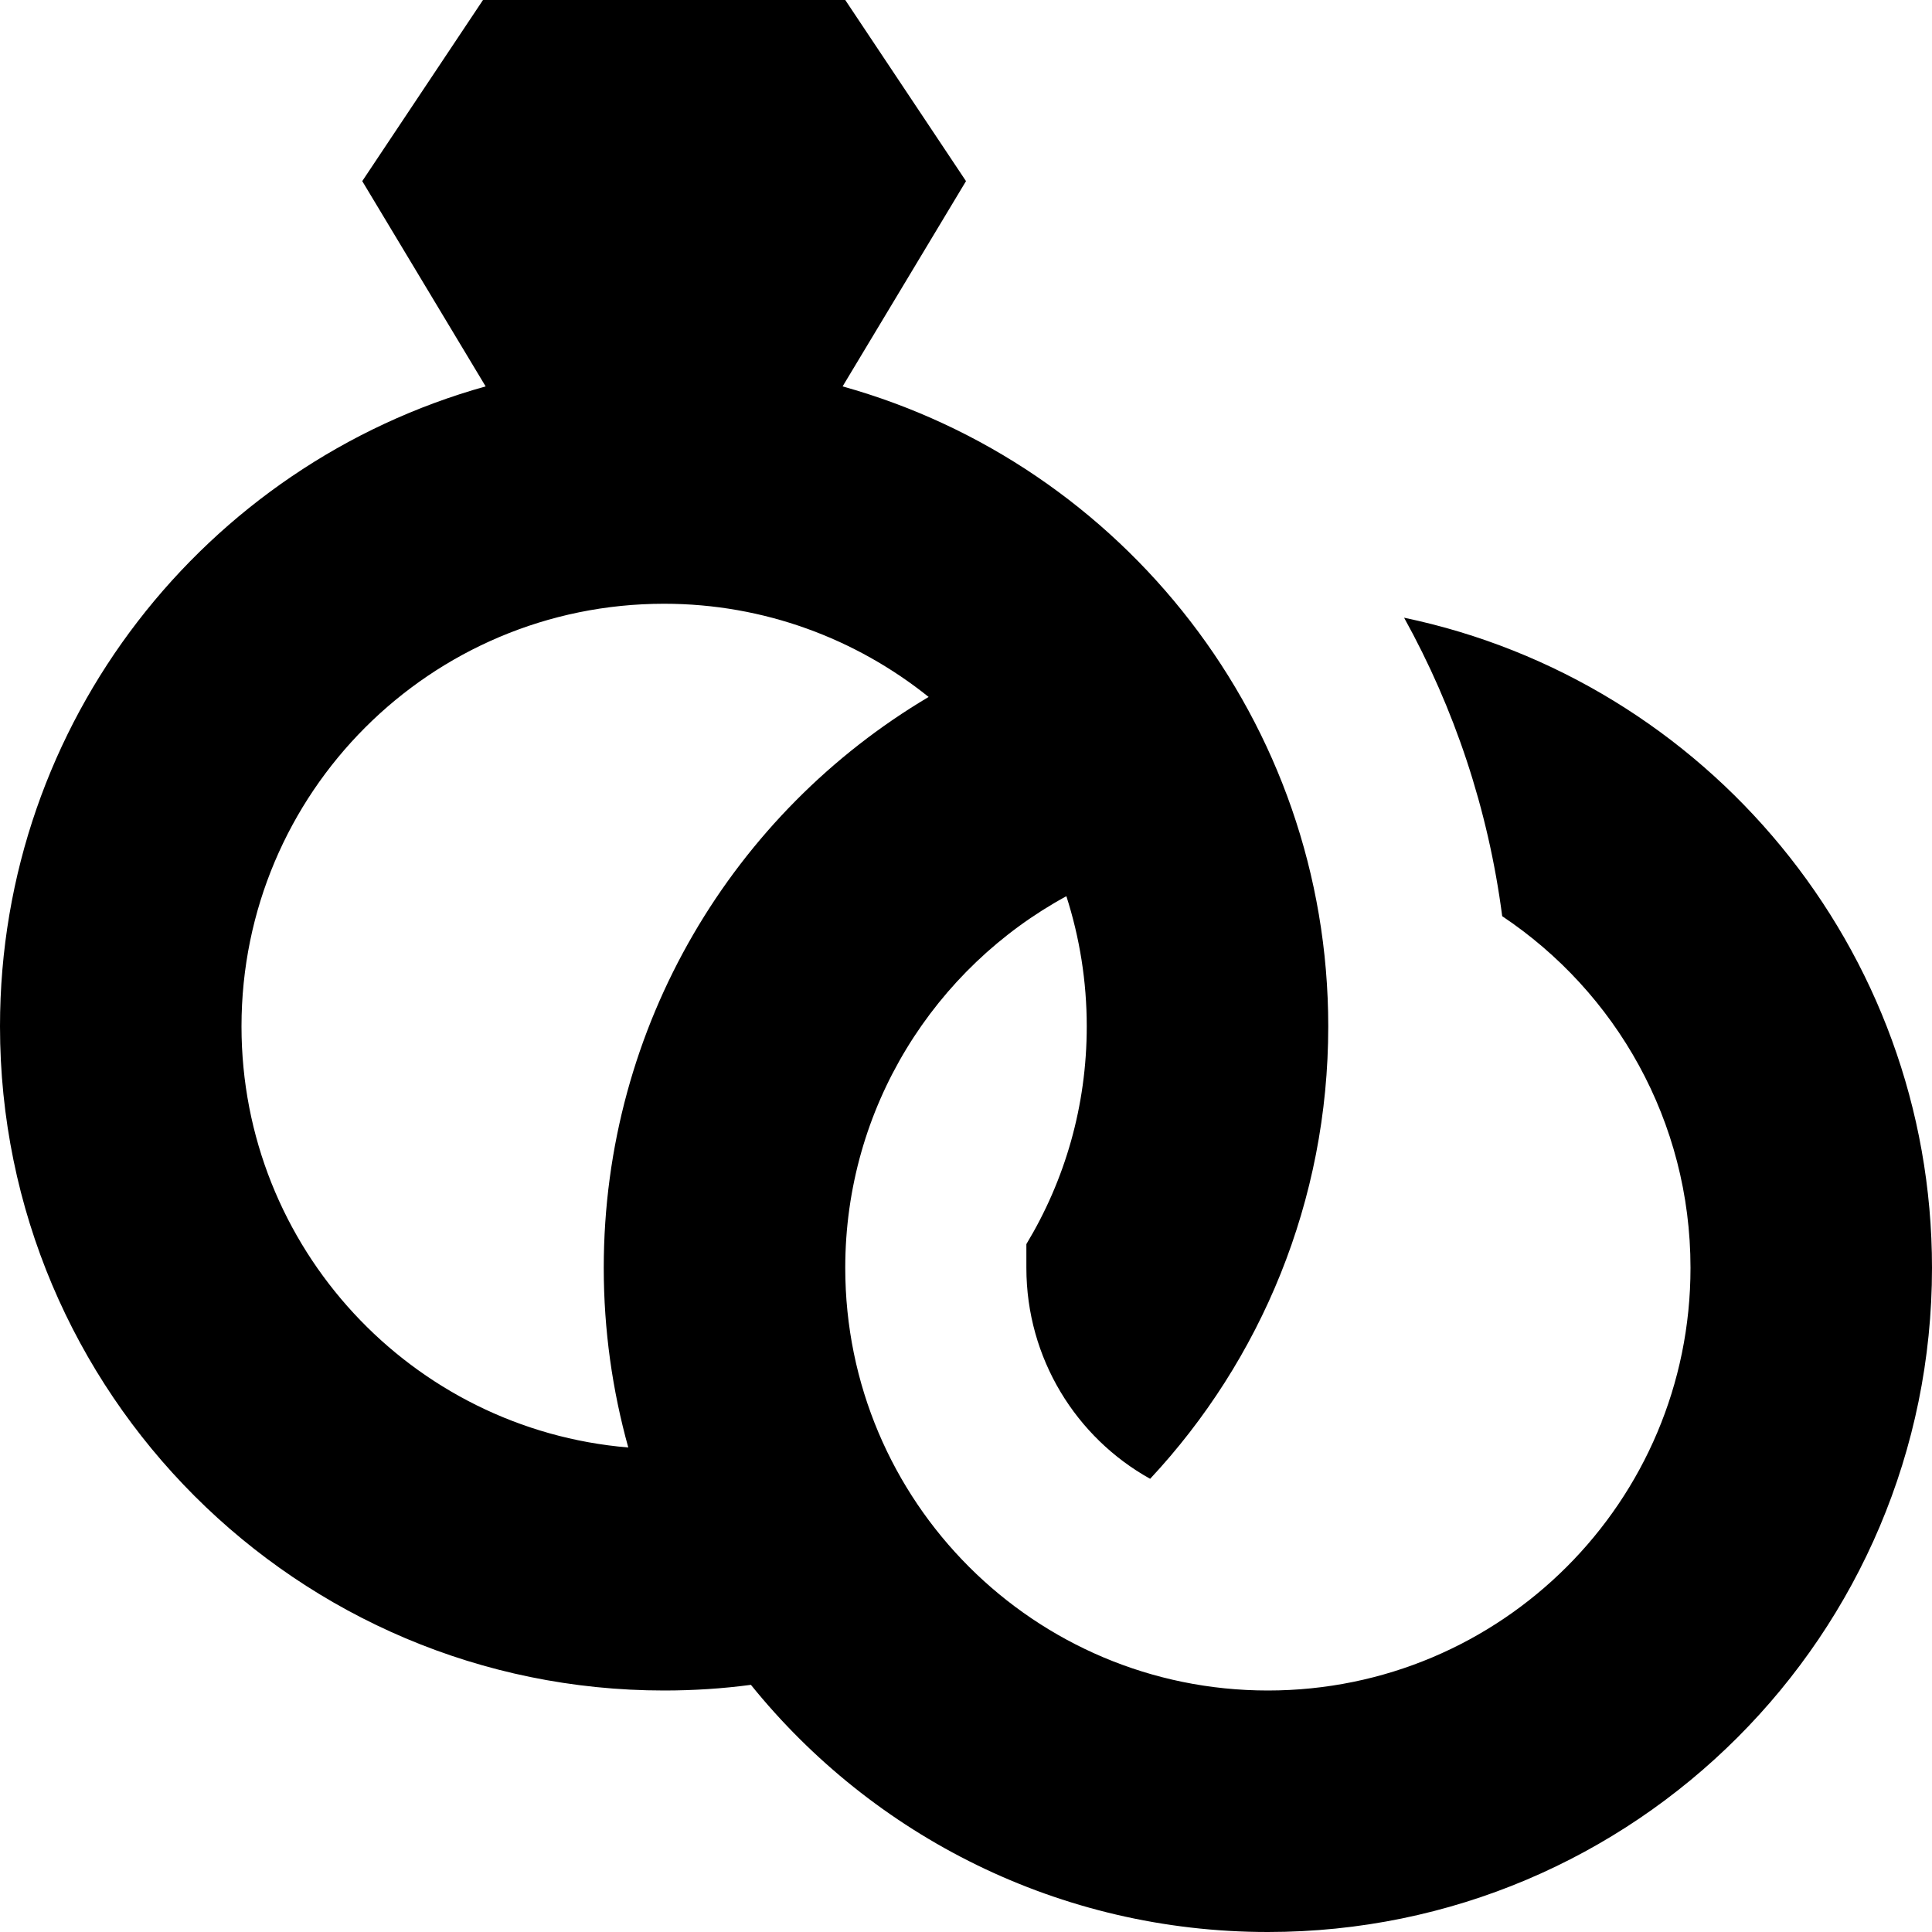
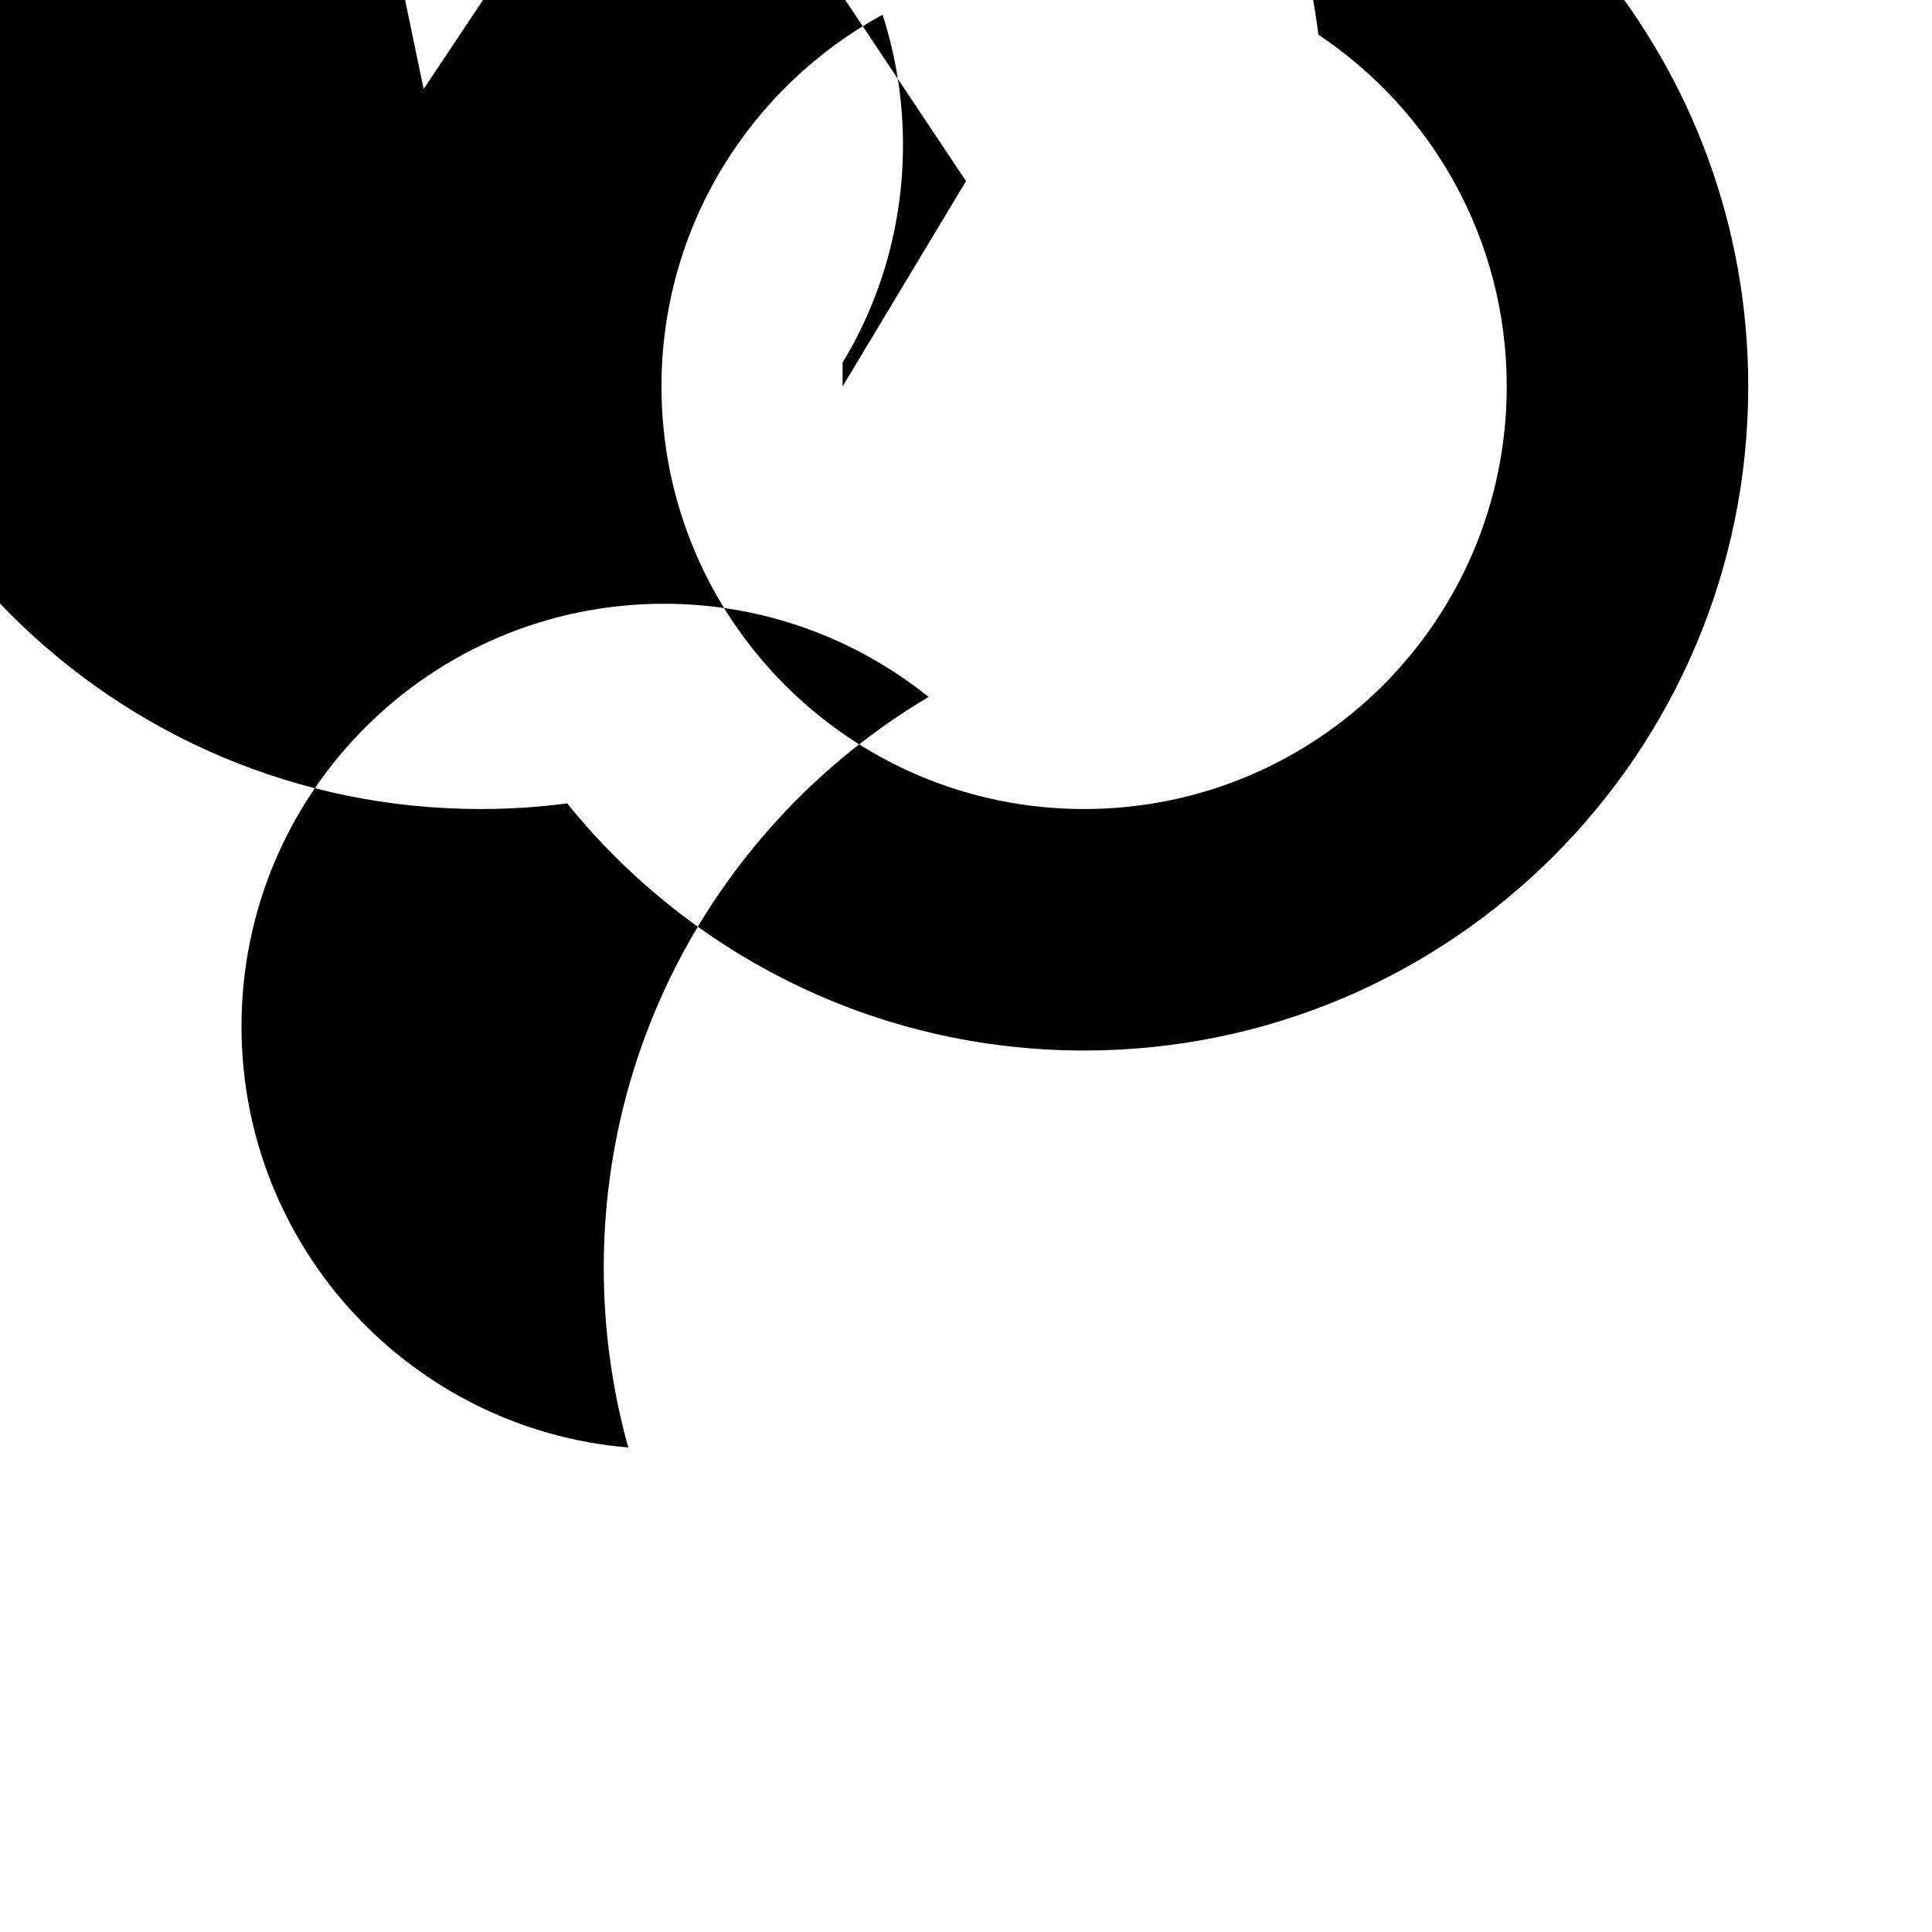
<svg xmlns="http://www.w3.org/2000/svg" viewBox="0 0 512 512">
-   <path fill="currentColor" d="M128.7 102.4L96 48 128 0 224 0 256 48 223.3 102.4C297.5 123.1 352 191.2 352 272 352 318.3 334.1 360.5 304.8 391.9 285.2 381 272 360 272 336l0-6.3c10.2-16.9 16-36.6 16-57.7 0-12-1.9-23.6-5.4-34.5-34.9 19-58.6 56-58.6 98.5 0 61.9 50.1 112 112 112s112-50.1 112-112c0-38.9-19.8-73.1-49.9-93.2-3.7-28.4-12.7-55.1-26-79.1 79.9 16.7 139.9 87.5 139.9 172.3 0 97.2-78.8 176-176 176-55.3 0-104.7-25.5-137-65.5-7.5 1-15.2 1.5-23 1.5-97.2 0-176-78.8-176-176 0-80.8 54.5-148.9 128.7-169.6zM176 160c-61.9 0-112 50.1-112 112 0 58.7 45.1 106.8 102.5 111.6-4.2-15.1-6.5-31.1-6.5-47.6 0-64.4 34.5-120.7 86.1-151.3-19.2-15.4-43.6-24.7-70.1-24.7z" />
+   <path fill="currentColor" d="M128.7 102.4L96 48 128 0 224 0 256 48 223.3 102.4l0-6.3c10.2-16.9 16-36.6 16-57.7 0-12-1.9-23.6-5.4-34.5-34.9 19-58.6 56-58.6 98.5 0 61.9 50.1 112 112 112s112-50.1 112-112c0-38.9-19.8-73.1-49.9-93.2-3.7-28.4-12.7-55.1-26-79.1 79.9 16.7 139.9 87.5 139.9 172.3 0 97.2-78.8 176-176 176-55.3 0-104.7-25.5-137-65.5-7.5 1-15.2 1.5-23 1.5-97.2 0-176-78.8-176-176 0-80.8 54.5-148.9 128.7-169.6zM176 160c-61.9 0-112 50.1-112 112 0 58.7 45.1 106.8 102.5 111.6-4.2-15.1-6.5-31.1-6.5-47.6 0-64.4 34.5-120.7 86.1-151.3-19.2-15.4-43.6-24.7-70.1-24.7z" />
</svg>